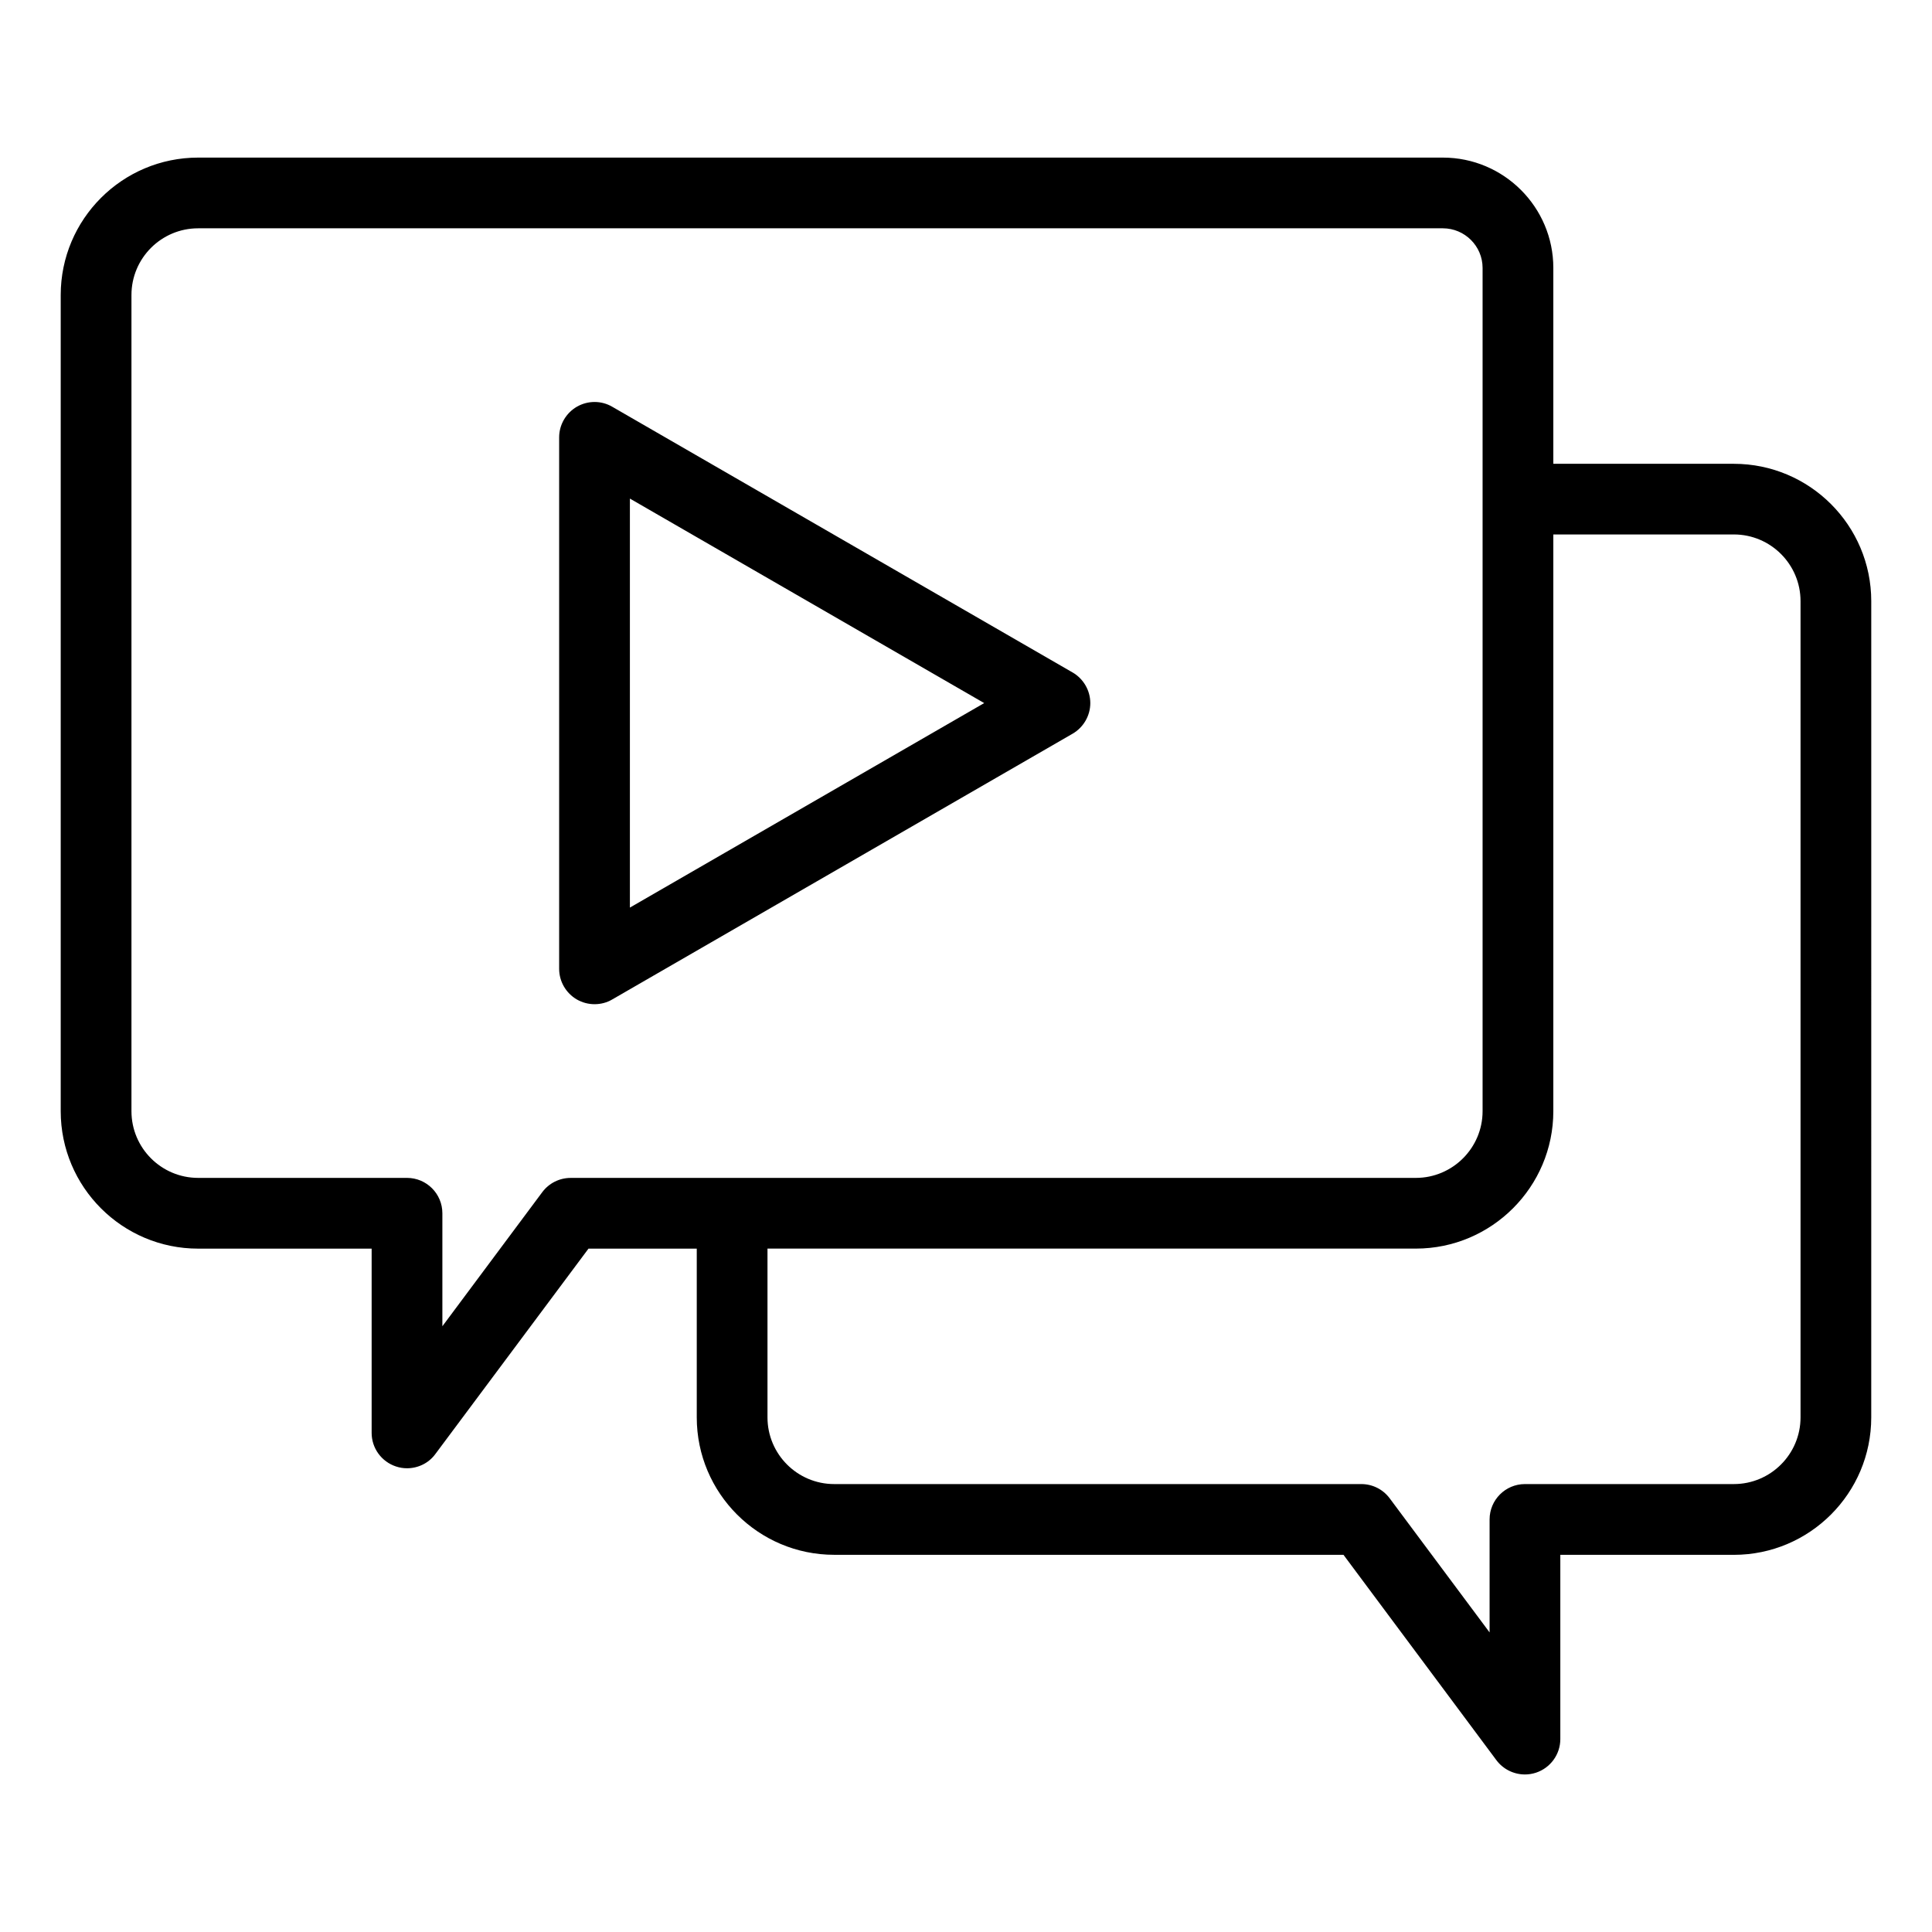
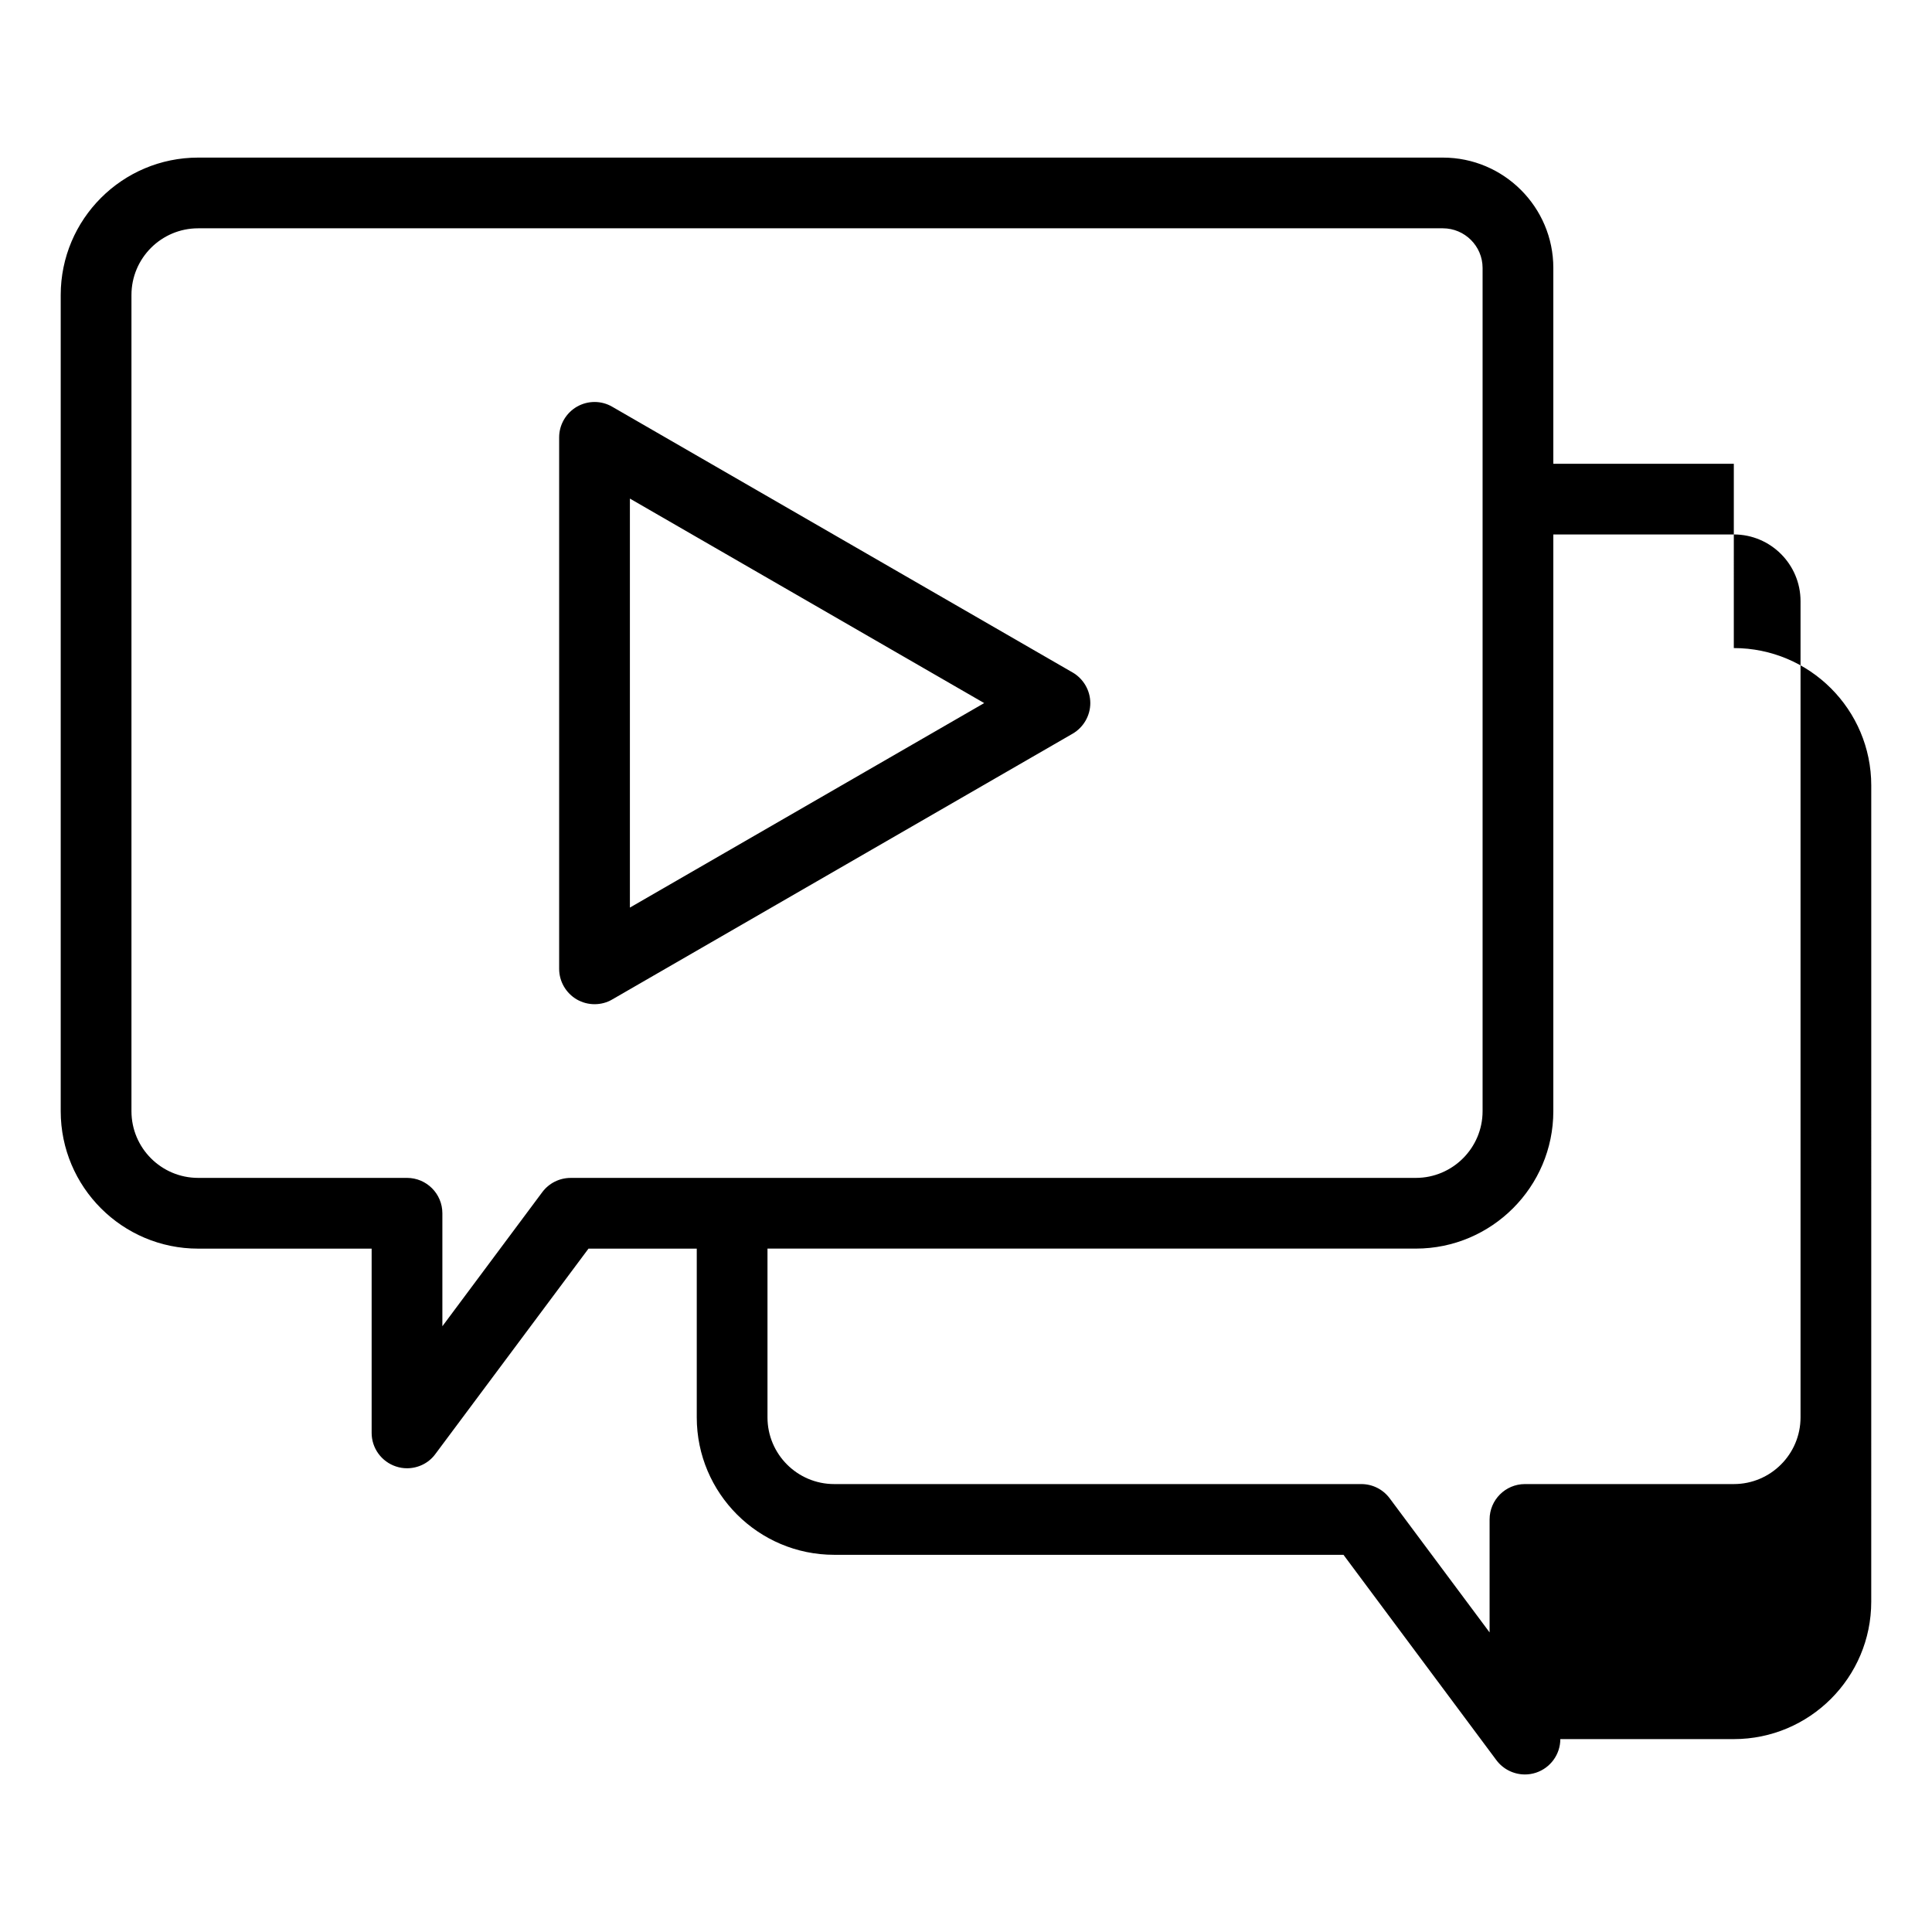
<svg xmlns="http://www.w3.org/2000/svg" fill="#000000" width="800px" height="800px" version="1.1" viewBox="144 144 512 512">
-   <path d="m310.93 384.52v-108.39l93.891 54.195zm117.32-62.309-122.01-70.422c-2.871-1.68-6.453-1.68-9.371 0-2.875 1.676-4.688 4.766-4.688 8.113v140.85c0 3.352 1.812 6.449 4.688 8.117 1.457 0.844 3.098 1.254 4.688 1.254 1.637 0 3.269-0.41 4.688-1.254l122.01-70.43c2.871-1.668 4.688-4.769 4.688-8.117-0.004-3.348-1.816-6.438-4.688-8.113zm192.91 197.4v-216.3c0-9.746-7.914-17.676-17.68-17.676h-47.832v152.83c0 20.086-16.359 36.426-36.426 36.426l-171.83 0.004v44.719c0 9.746 7.914 17.68 17.68 17.68h139.69c2.961 0 5.746 1.391 7.516 3.773l26.48 35.539v-29.941c0-5.176 4.199-9.371 9.371-9.371h55.344c9.773 0 17.688-7.93 17.688-17.684zm-325.93-63.457h223.99c9.723 0 17.68-7.926 17.68-17.68v-223.47c0-5.785-4.727-10.5-10.523-10.5h-329.86c-9.773 0-17.68 7.93-17.68 17.68v216.29c0 9.758 7.914 17.68 17.68 17.68h55.344c5.176 0 9.371 4.199 9.371 9.371v29.945l26.48-35.543c1.77-2.371 4.555-3.766 7.519-3.766zm308.25-189.25h-47.832v-51.898c0-16.121-13.129-29.242-29.262-29.242h-329.87c-20.117 0-36.426 16.336-36.426 36.422v216.29c0 20.086 16.312 36.426 36.426 36.426h45.973v48.832c0 4.039 2.609 7.629 6.453 8.895 0.973 0.324 1.945 0.477 2.918 0.477 2.918 0 5.746-1.348 7.516-3.773l40.582-54.434h28.691v44.719c0 20.086 16.312 36.422 36.426 36.422h134.96l40.535 54.438c1.812 2.418 4.641 3.773 7.559 3.773 0.973 0 1.945-0.152 2.918-0.469 3.848-1.273 6.453-4.863 6.453-8.902v-48.832h45.973c20.117 0 36.426-16.336 36.426-36.422l0.004-216.3c0-20.082-16.312-36.414-36.426-36.414z" fill-rule="evenodd" />
+   <path d="m310.93 384.52v-108.39l93.891 54.195zm117.32-62.309-122.01-70.422c-2.871-1.68-6.453-1.68-9.371 0-2.875 1.676-4.688 4.766-4.688 8.113v140.85c0 3.352 1.812 6.449 4.688 8.117 1.457 0.844 3.098 1.254 4.688 1.254 1.637 0 3.269-0.41 4.688-1.254l122.01-70.43c2.871-1.668 4.688-4.769 4.688-8.117-0.004-3.348-1.816-6.438-4.688-8.113zm192.91 197.4v-216.3c0-9.746-7.914-17.676-17.68-17.676h-47.832v152.83c0 20.086-16.359 36.426-36.426 36.426l-171.83 0.004v44.719c0 9.746 7.914 17.68 17.68 17.68h139.69c2.961 0 5.746 1.391 7.516 3.773l26.48 35.539v-29.941c0-5.176 4.199-9.371 9.371-9.371h55.344c9.773 0 17.688-7.93 17.688-17.684zm-325.93-63.457h223.99c9.723 0 17.68-7.926 17.68-17.68v-223.47c0-5.785-4.727-10.5-10.523-10.5h-329.86c-9.773 0-17.68 7.93-17.68 17.68v216.29c0 9.758 7.914 17.68 17.68 17.68h55.344c5.176 0 9.371 4.199 9.371 9.371v29.945l26.48-35.543c1.77-2.371 4.555-3.766 7.519-3.766zm308.25-189.25h-47.832v-51.898c0-16.121-13.129-29.242-29.262-29.242h-329.87c-20.117 0-36.426 16.336-36.426 36.422v216.29c0 20.086 16.312 36.426 36.426 36.426h45.973v48.832c0 4.039 2.609 7.629 6.453 8.895 0.973 0.324 1.945 0.477 2.918 0.477 2.918 0 5.746-1.348 7.516-3.773l40.582-54.434h28.691v44.719c0 20.086 16.312 36.422 36.426 36.422h134.96l40.535 54.438c1.812 2.418 4.641 3.773 7.559 3.773 0.973 0 1.945-0.152 2.918-0.469 3.848-1.273 6.453-4.863 6.453-8.902h45.973c20.117 0 36.426-16.336 36.426-36.422l0.004-216.3c0-20.082-16.312-36.414-36.426-36.414z" fill-rule="evenodd" />
</svg>